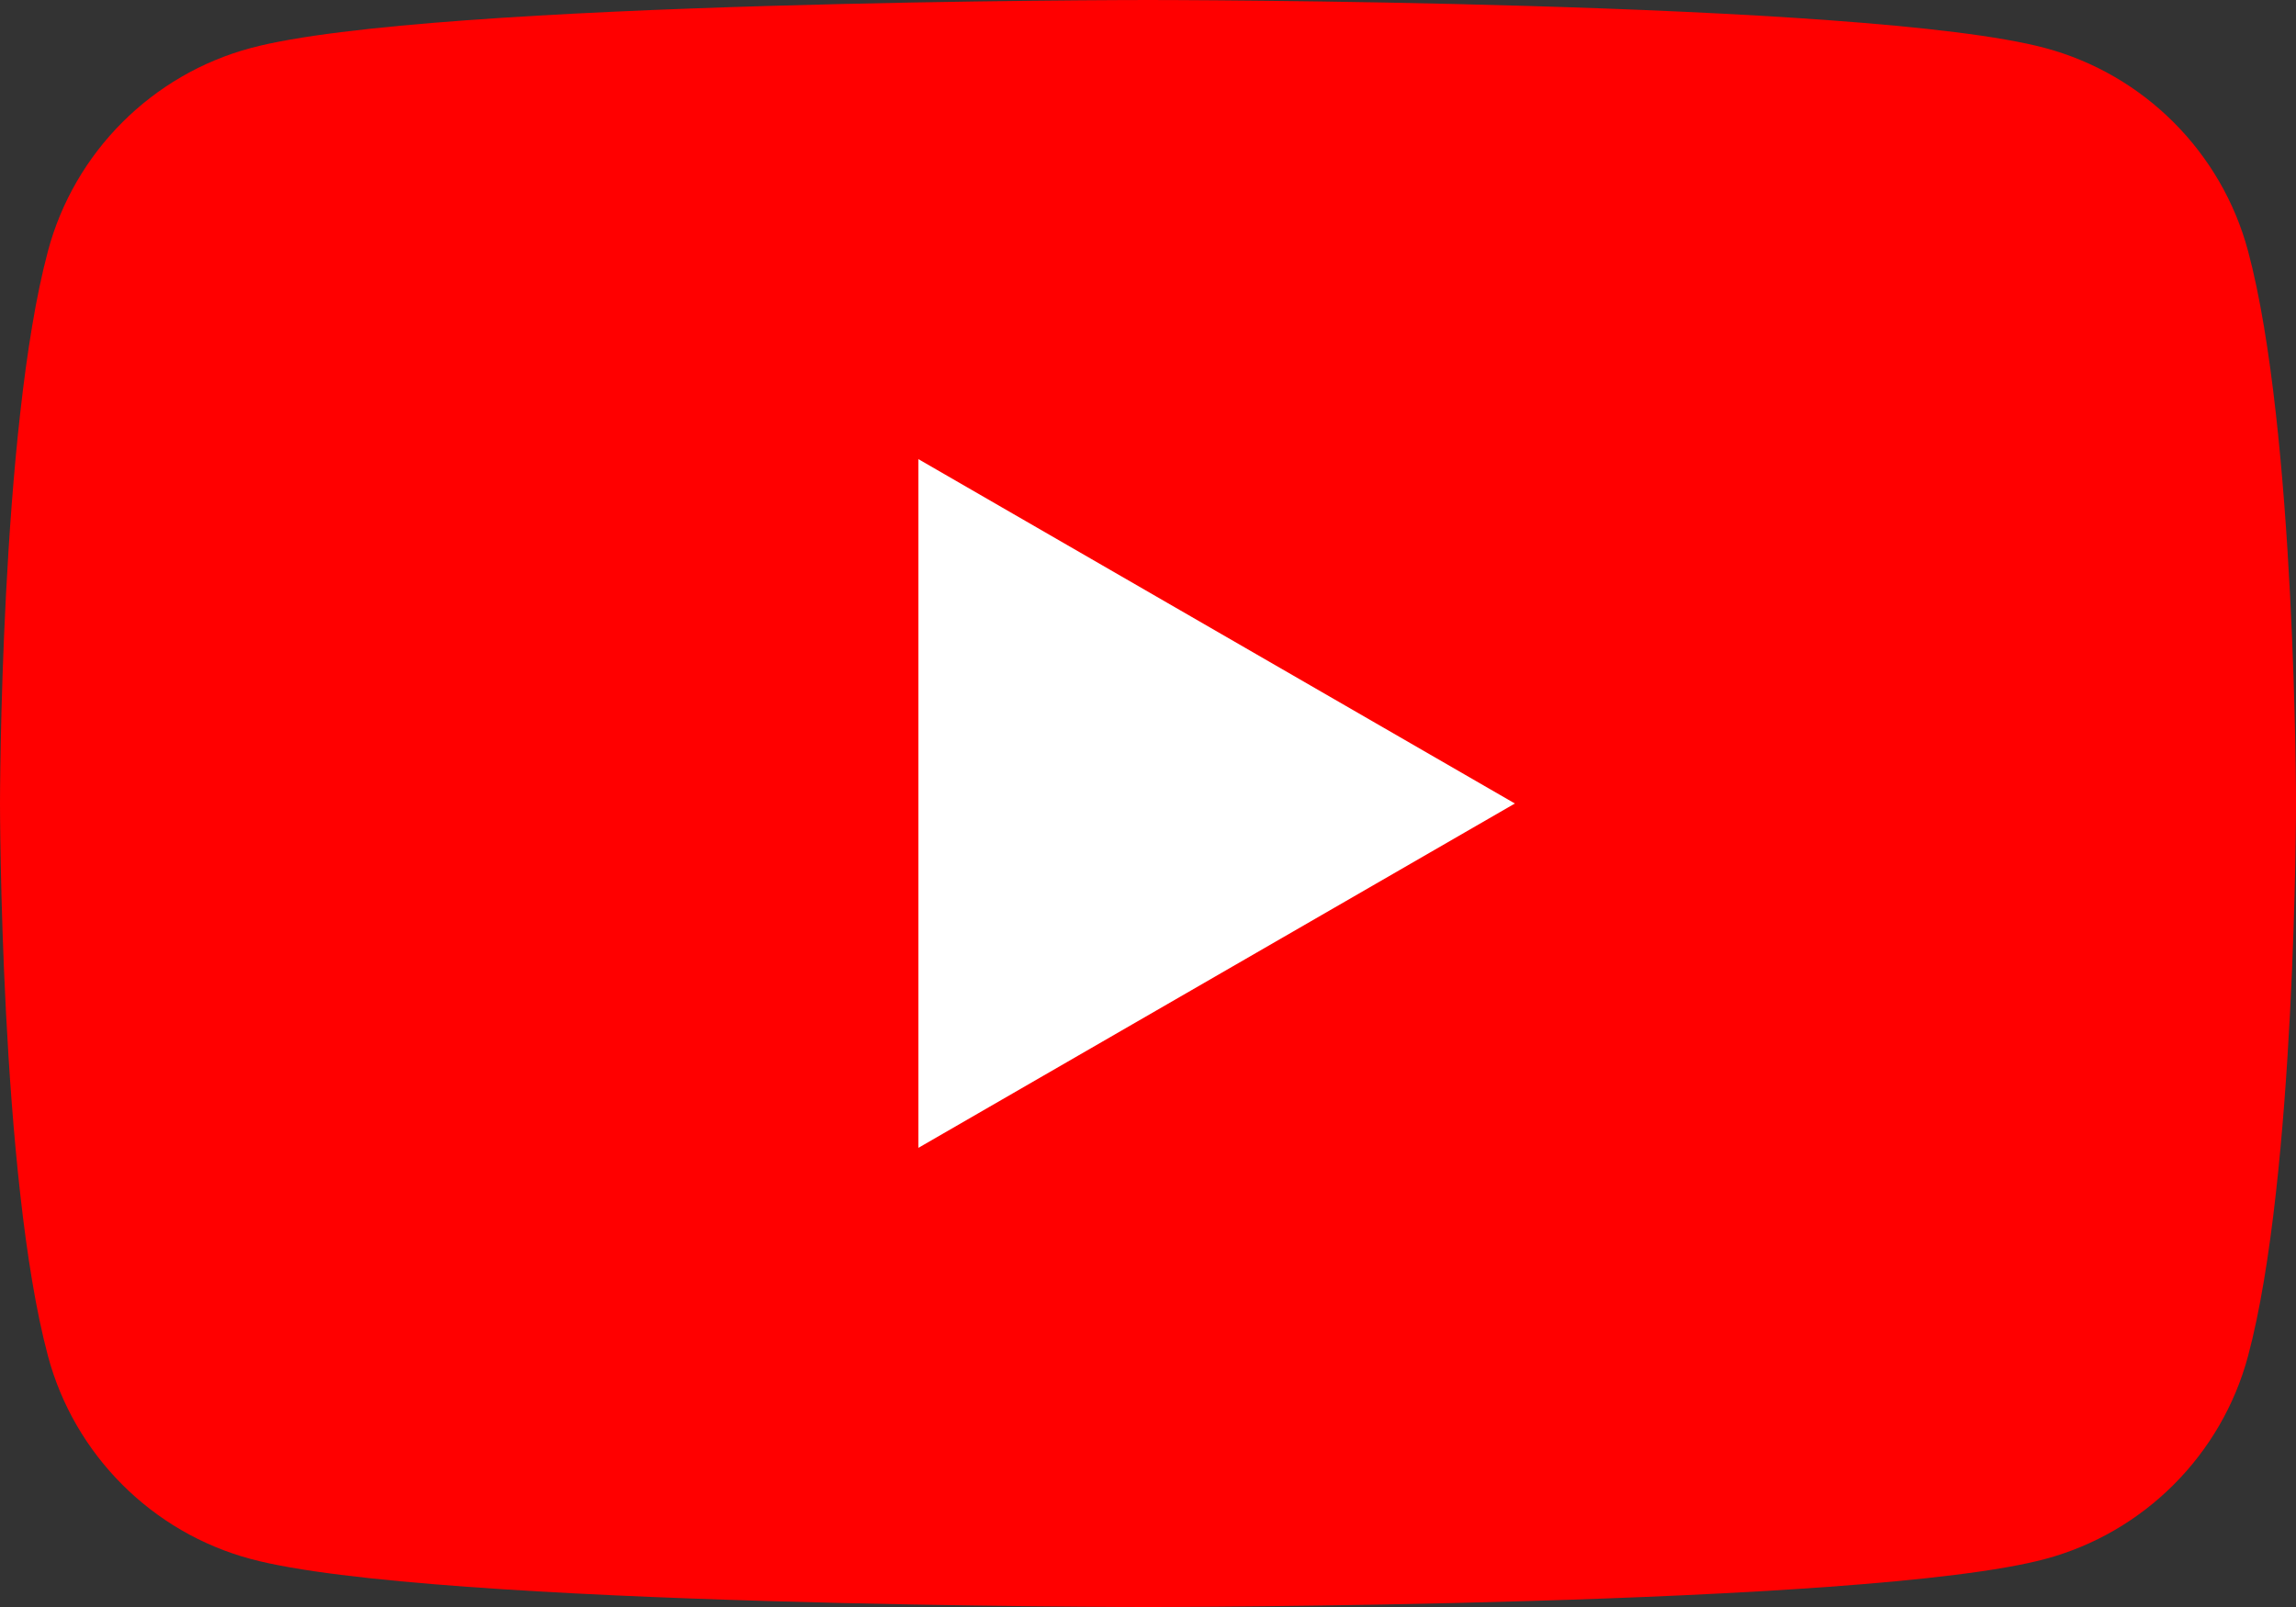
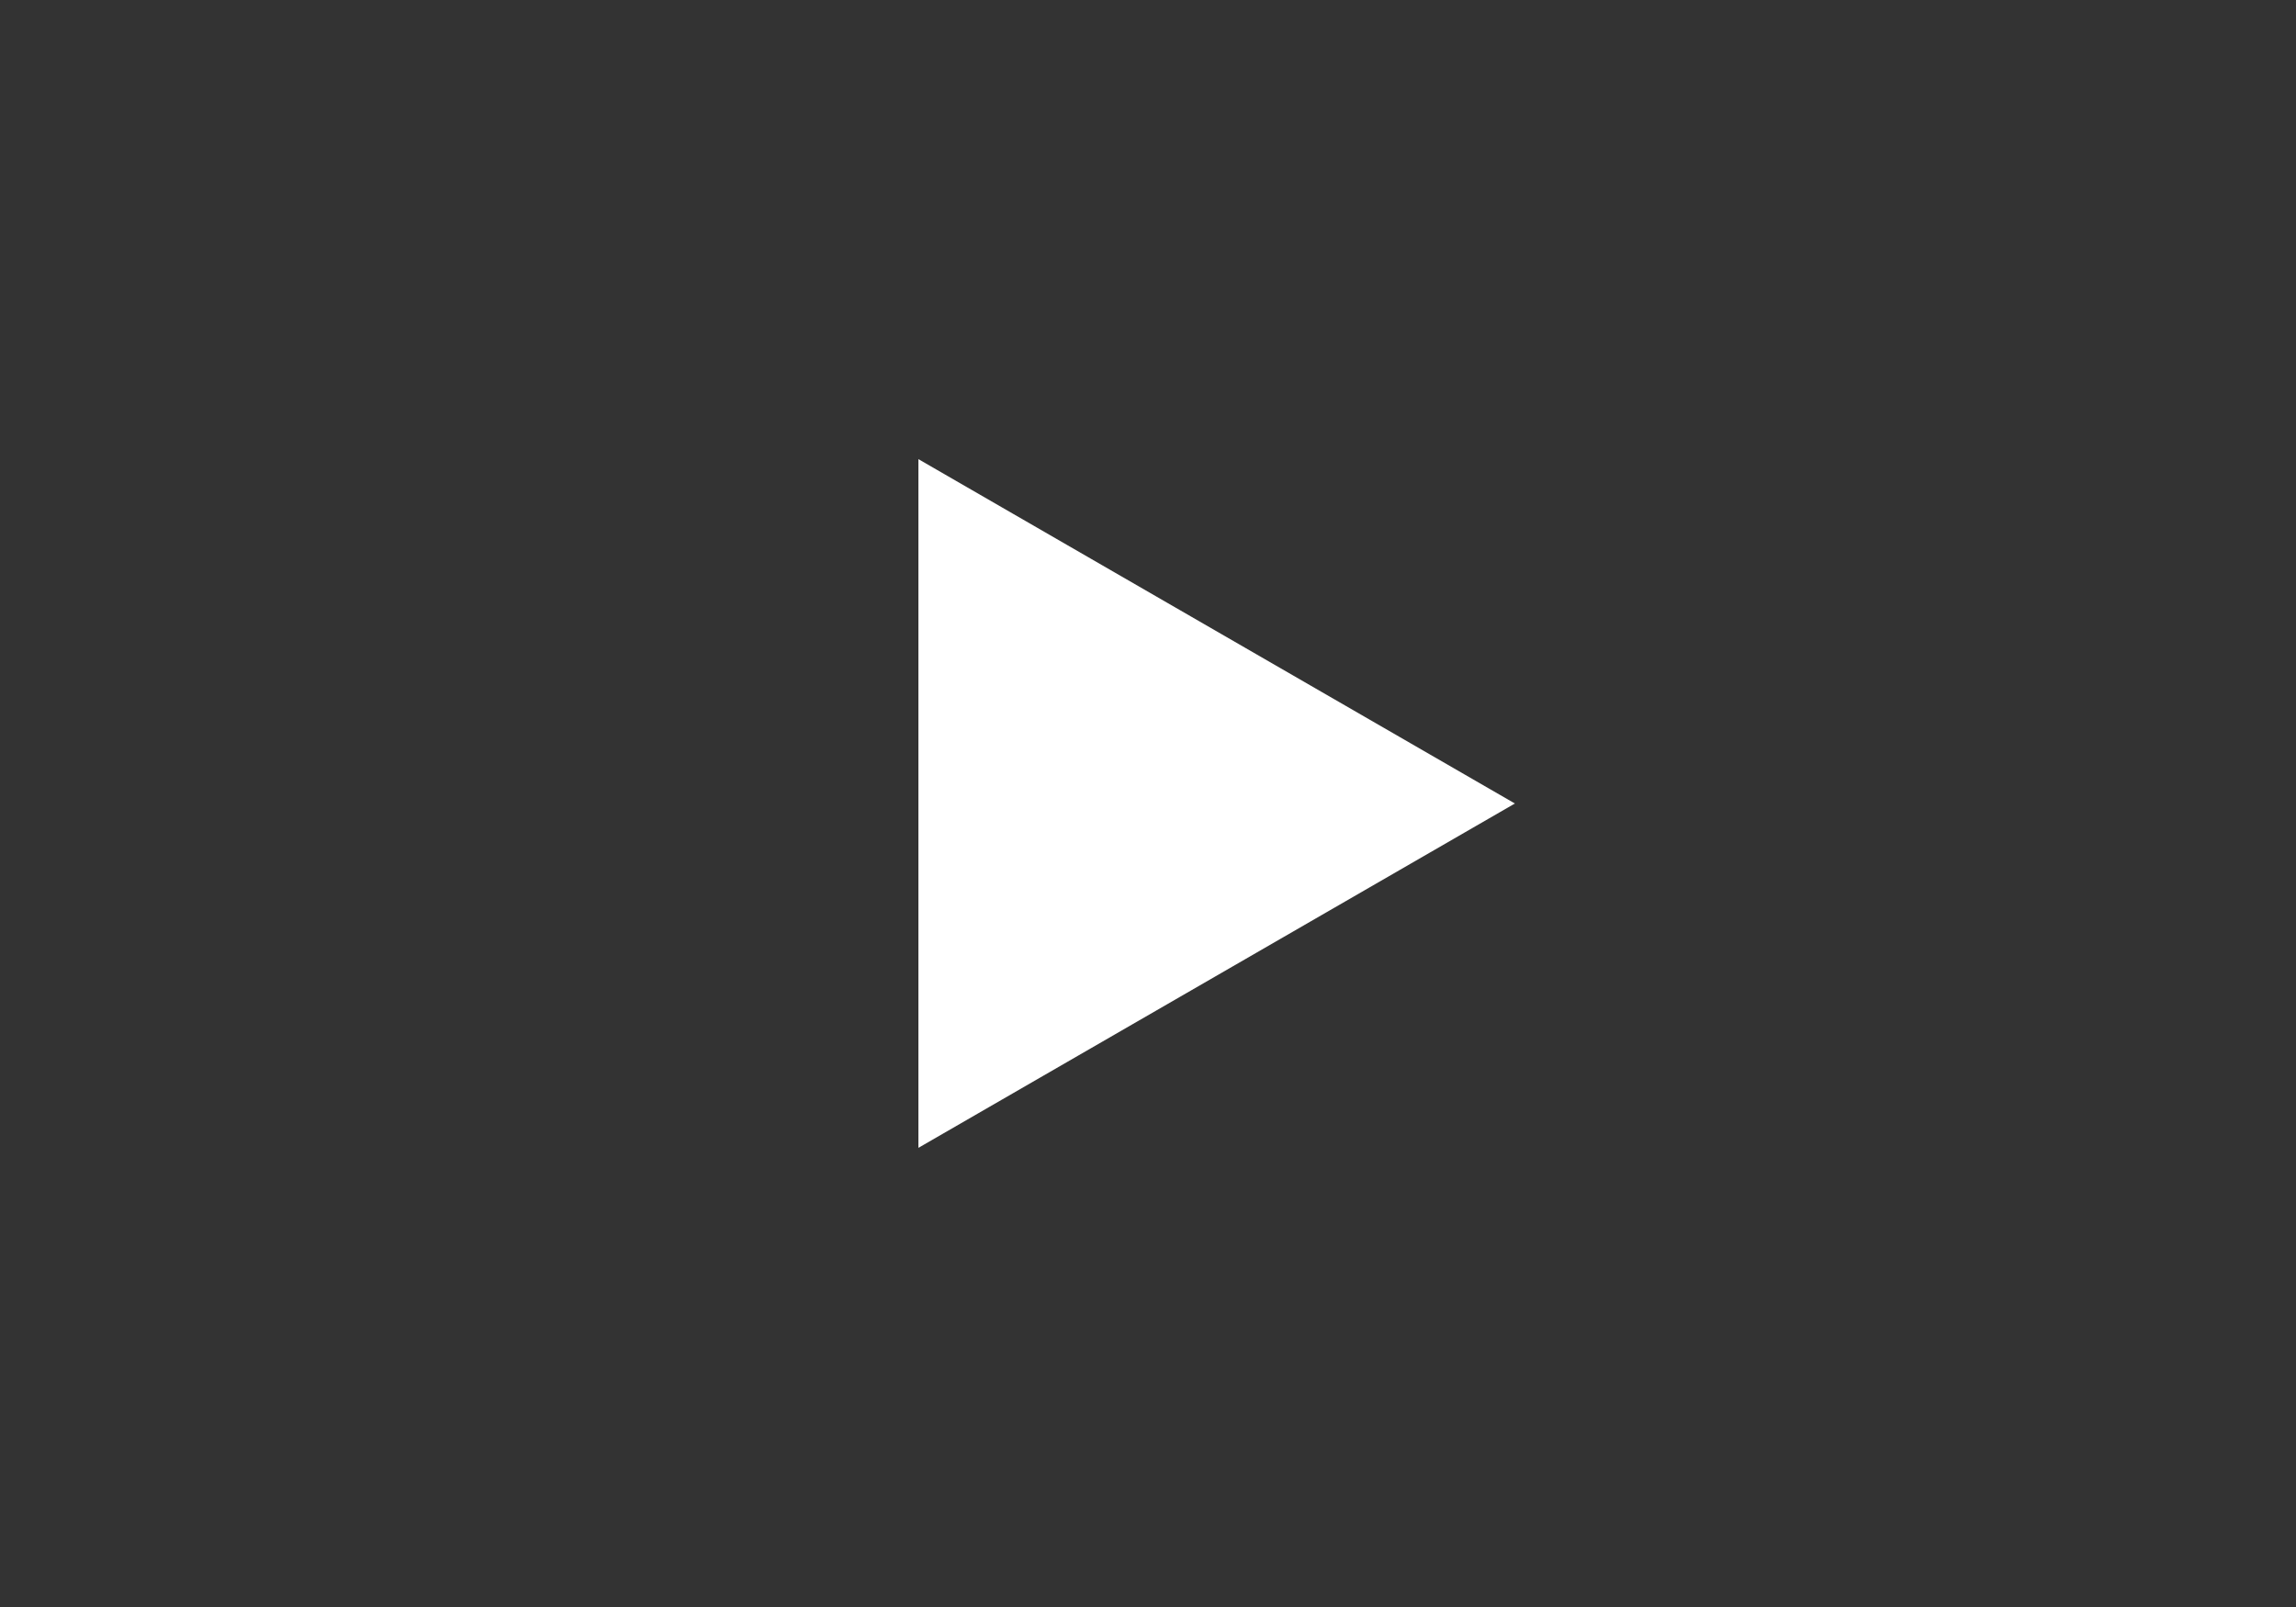
<svg xmlns="http://www.w3.org/2000/svg" id="uuid-7d4101be-ee3a-4e96-a387-22d7702a008a" viewBox="0 0 121.485 85.039">
  <rect x="0" y="0" width="121.485" height="85.039" fill="#333333" stroke="none" />
-   <path d="m118.946,13.279c-1.397-5.227-5.514-9.343-10.741-10.74C98.732,0,60.742,0,60.742,0c0,0-37.989,0-47.463,2.539C8.052,3.936,3.936,8.052,2.539,13.279,0,22.753,0,42.52,0,42.52c0,0,0,19.767,2.539,29.241,1.397,5.227,5.514,9.343,10.741,10.74,9.474,2.539,47.463,2.539,47.463,2.539,0,0,37.989,0,47.463-2.539,5.227-1.397,9.343-5.514,10.741-10.74,2.539-9.474,2.539-29.241,2.539-29.241,0,0,0-19.767-2.539-29.241Z" fill="red" stroke-width="0" />
  <polygon points="48.594 60.742 80.155 42.52 48.594 24.297 48.594 60.742" fill="#fff" stroke-width="0" />
</svg>